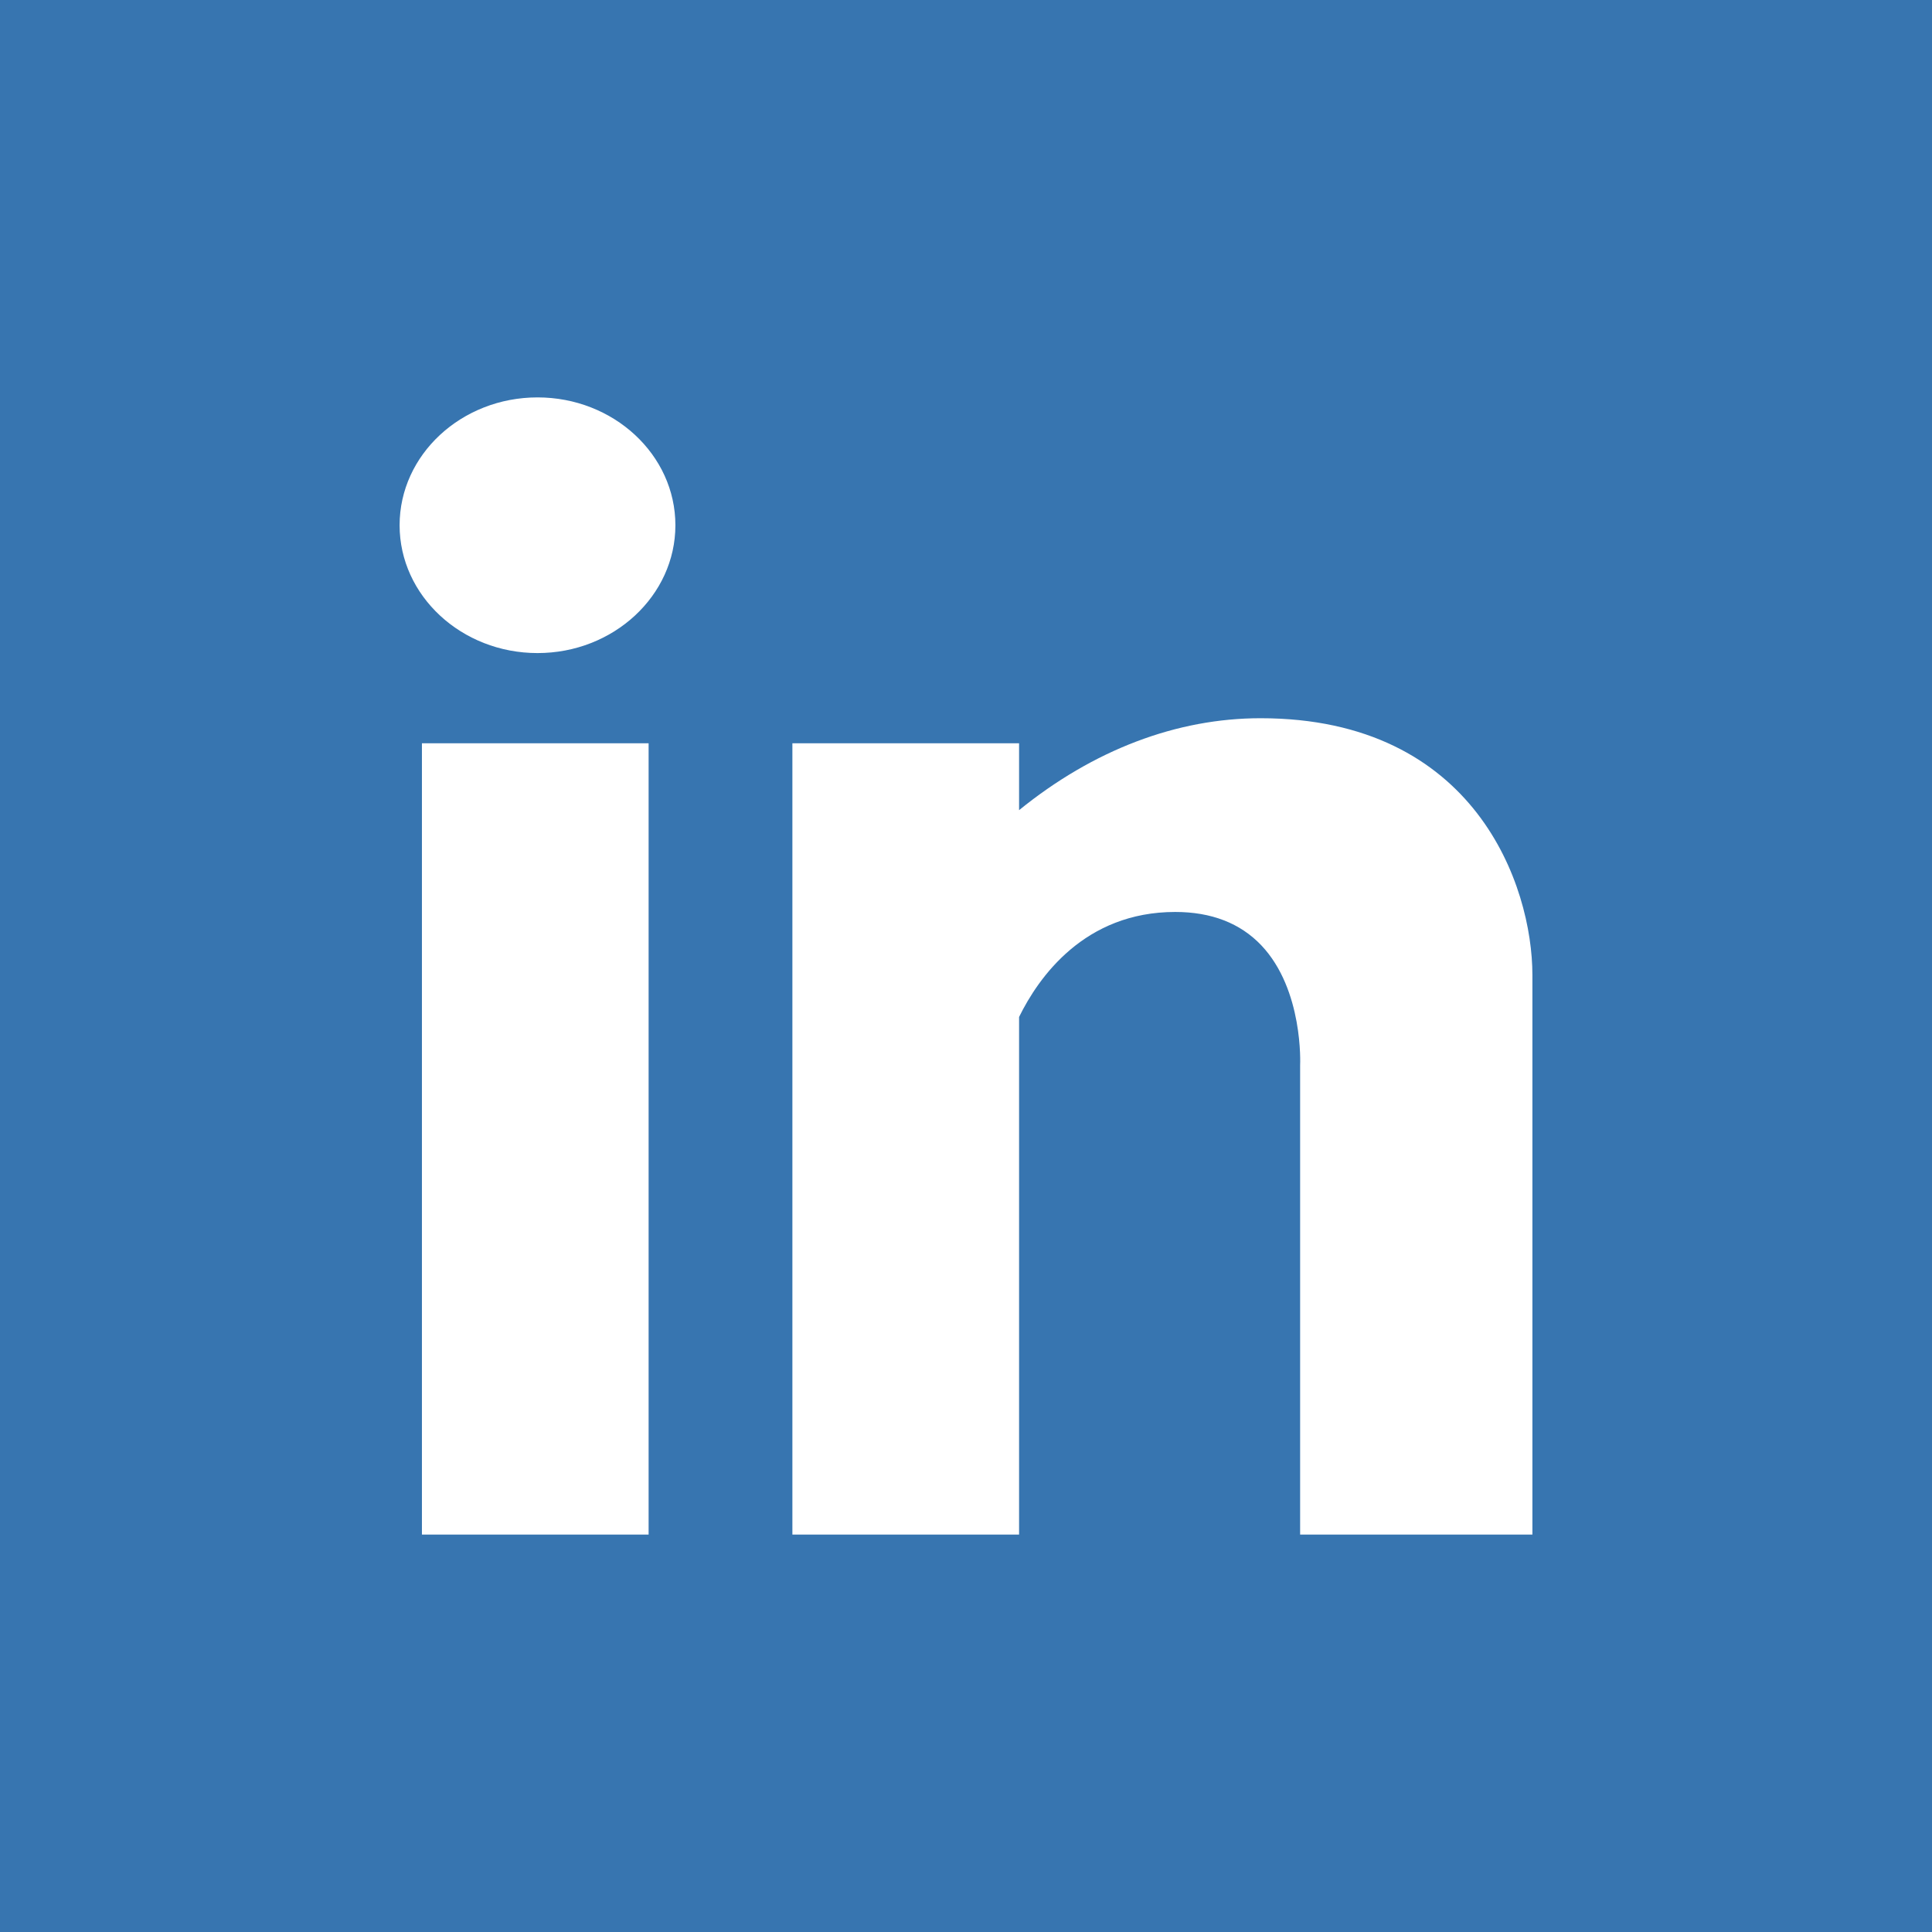
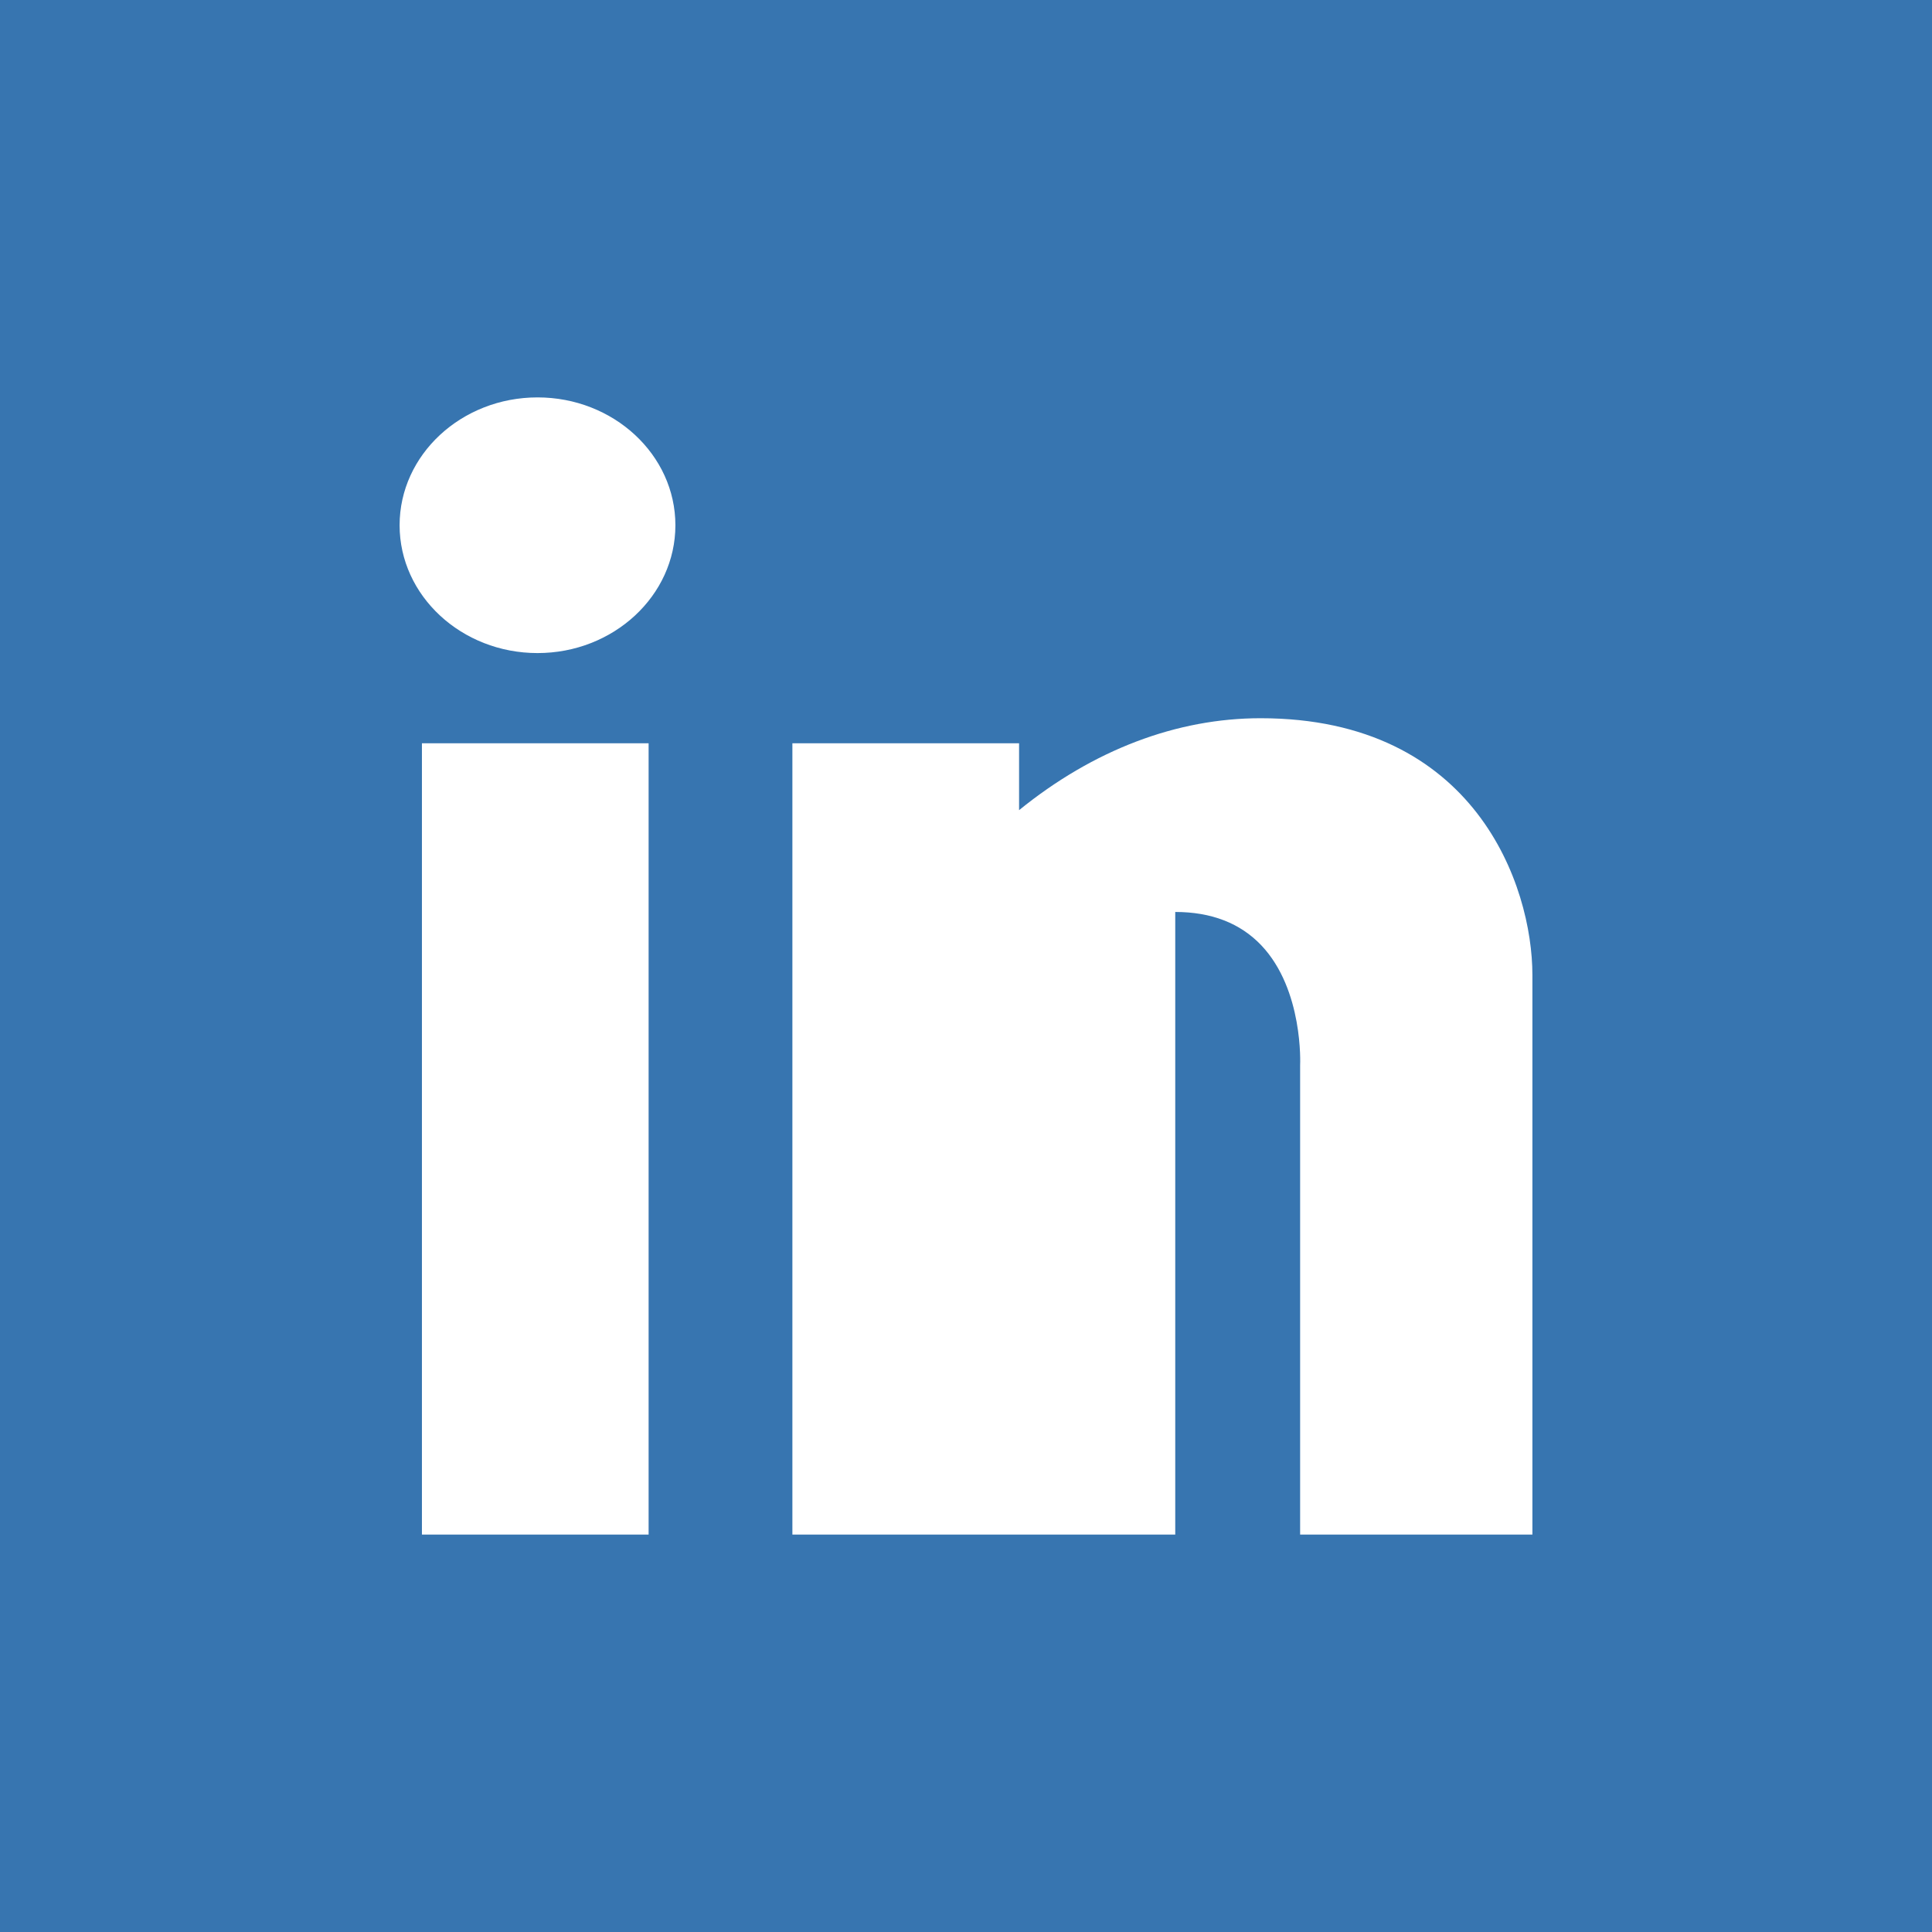
<svg xmlns="http://www.w3.org/2000/svg" width="36" height="36" viewBox="0 0 36 36" fill="none">
-   <path d="M0 0V36H36V0H0ZM12.086 28.595H7.862V13.85H12.086V28.595H12.086ZM10.016 12.169C8.599 12.169 7.446 11.1 7.446 9.787C7.446 8.473 8.599 7.405 10.016 7.405C11.432 7.405 12.585 8.473 12.585 9.787C12.585 11.1 11.432 12.169 10.016 12.169ZM28.554 28.595H24.226V19.851C24.227 19.833 24.29 18.445 23.503 17.615C23.111 17.202 22.571 16.993 21.899 16.993C20.206 16.993 19.351 18.212 18.989 18.95V28.595H14.765V13.85H18.989V15.096C20.372 13.974 21.924 13.383 23.489 13.383C27.495 13.383 28.554 16.512 28.554 18.166V28.595Z" fill="#3775B0" />
+   <path d="M0 0V36H36V0H0ZM12.086 28.595H7.862V13.85H12.086V28.595H12.086ZM10.016 12.169C8.599 12.169 7.446 11.1 7.446 9.787C7.446 8.473 8.599 7.405 10.016 7.405C11.432 7.405 12.585 8.473 12.585 9.787C12.585 11.1 11.432 12.169 10.016 12.169ZM28.554 28.595H24.226V19.851C24.227 19.833 24.29 18.445 23.503 17.615C23.111 17.202 22.571 16.993 21.899 16.993V28.595H14.765V13.85H18.989V15.096C20.372 13.974 21.924 13.383 23.489 13.383C27.495 13.383 28.554 16.512 28.554 18.166V28.595Z" fill="#3775B0" />
</svg>